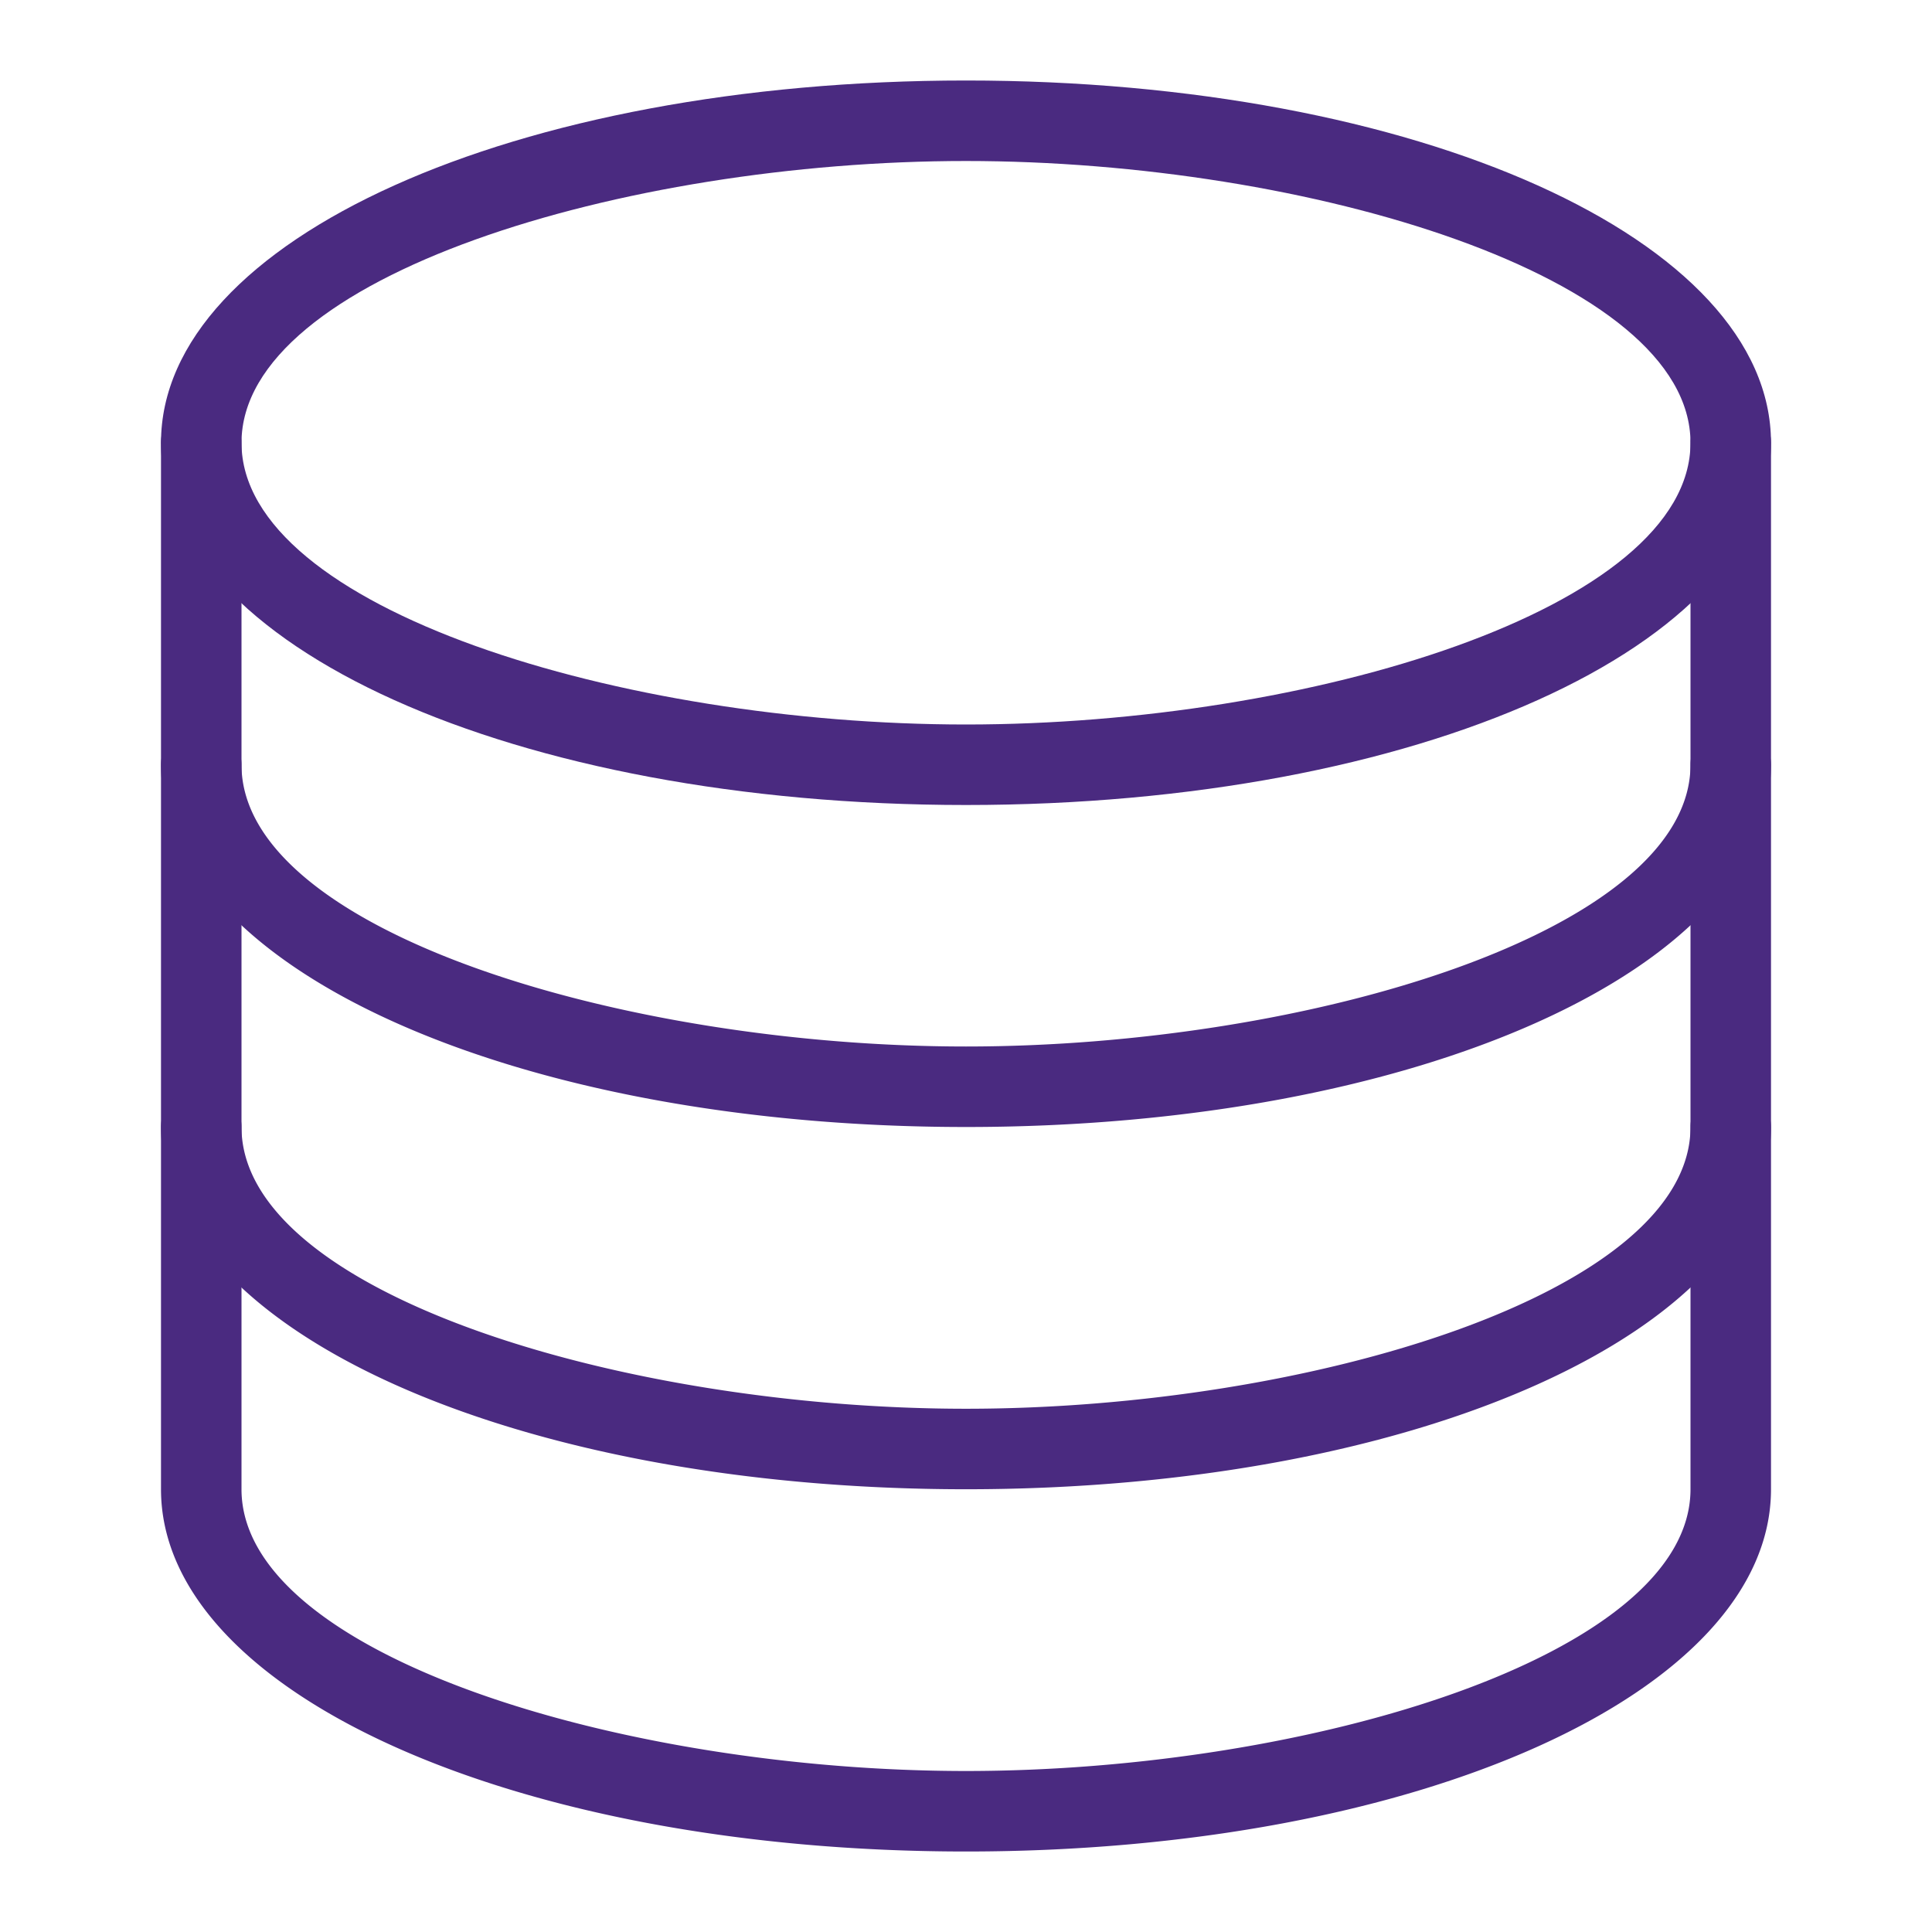
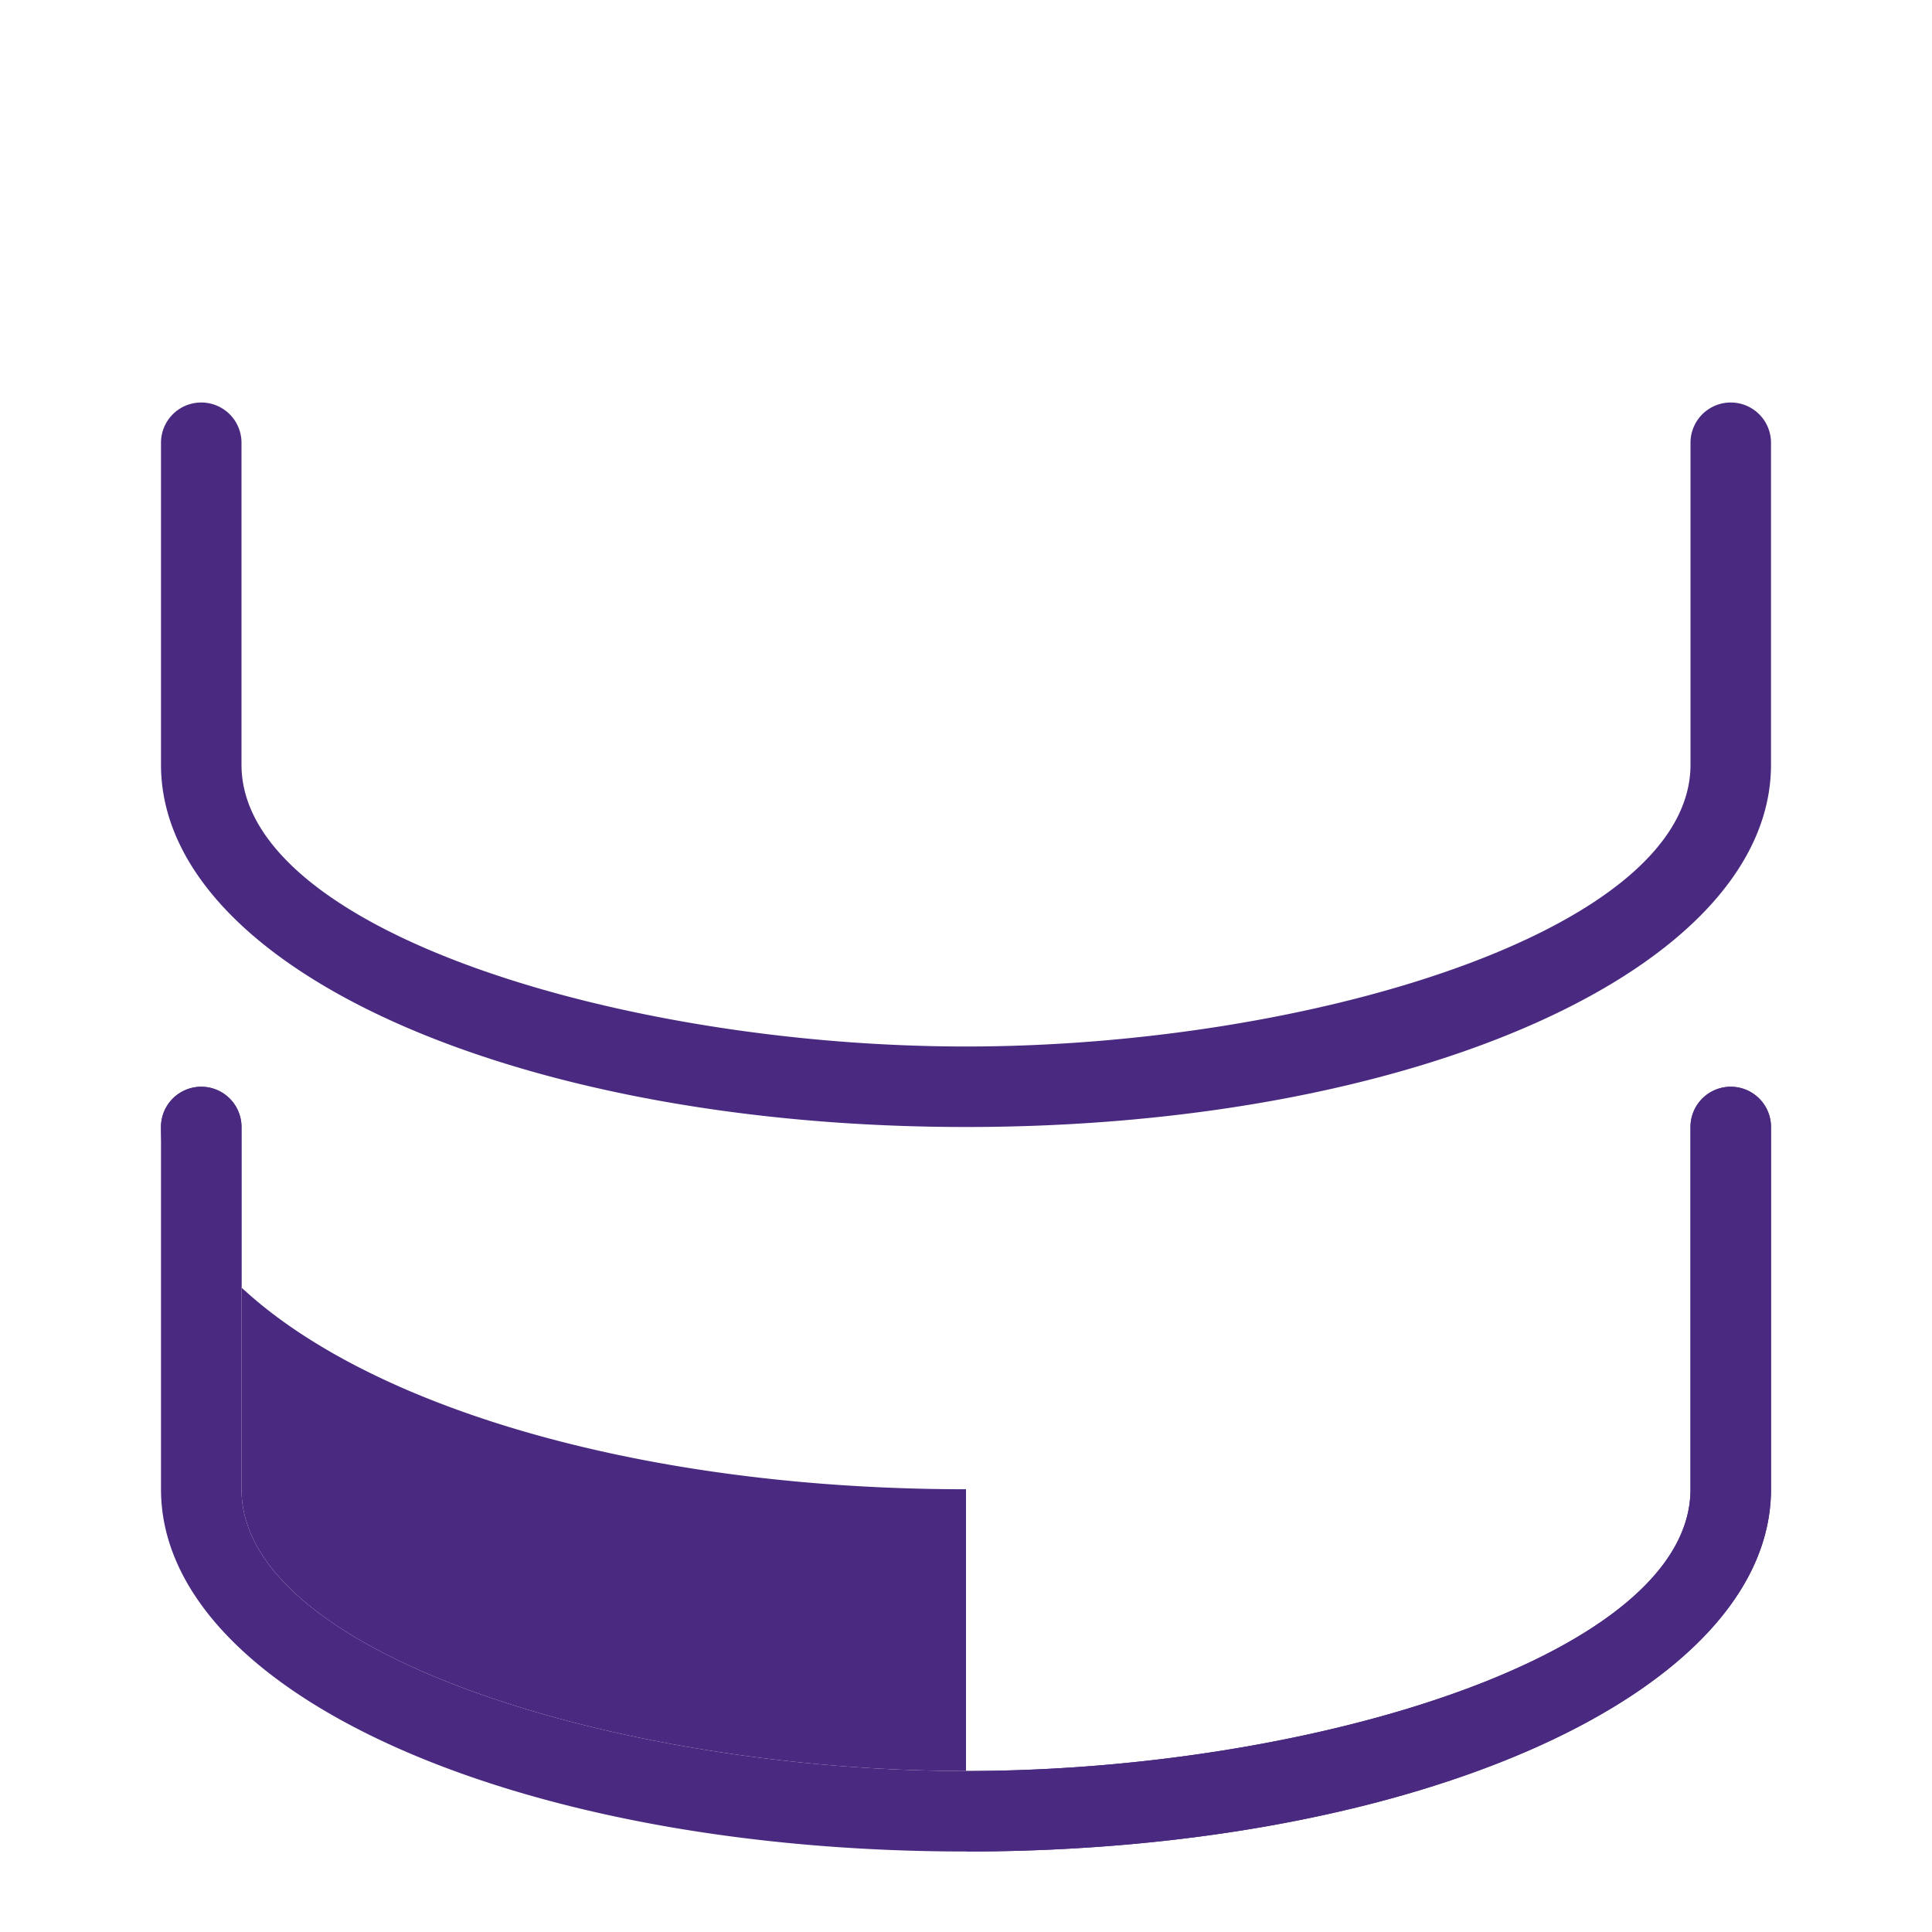
<svg xmlns="http://www.w3.org/2000/svg" viewBox="0 0 48 48" xml:space="preserve">
-   <path d="M24 20c-11.215 0-20-3.953-20-9s8.785-9 20-9 20 3.953 20 9-8.785 9-20 9zm0-16C15.486 4 6 6.875 6 11s9.486 7 18 7 18-2.875 18-7-9.486-7-18-7z" fill="#4a2a80" class="fill-000000" />
  <path d="M24 28c-11.215 0-20-3.953-20-9v-8a1 1 0 1 1 2 0v8c0 4.125 9.486 7 18 7s18-2.875 18-7v-8a1 1 0 1 1 2 0v8c0 5.047-8.785 9-20 9z" fill="#4a2a80" class="fill-000000" />
-   <path d="M24 37c-11.215 0-20-3.953-20-9v-9a1 1 0 1 1 2 0v9c0 4.125 9.486 7 18 7s18-2.875 18-7v-9a1 1 0 1 1 2 0v9c0 5.047-8.785 9-20 9z" fill="#4a2a80" class="fill-000000" />
+   <path d="M24 37c-11.215 0-20-3.953-20-9a1 1 0 1 1 2 0v9c0 4.125 9.486 7 18 7s18-2.875 18-7v-9a1 1 0 1 1 2 0v9c0 5.047-8.785 9-20 9z" fill="#4a2a80" class="fill-000000" />
  <path d="M24 46c-11.215 0-20-3.953-20-9v-9a1 1 0 1 1 2 0v9c0 4.125 9.486 7 18 7s18-2.875 18-7v-9a1 1 0 1 1 2 0v9c0 5.047-8.785 9-20 9z" fill="#4a2a80" class="fill-000000" />
</svg>